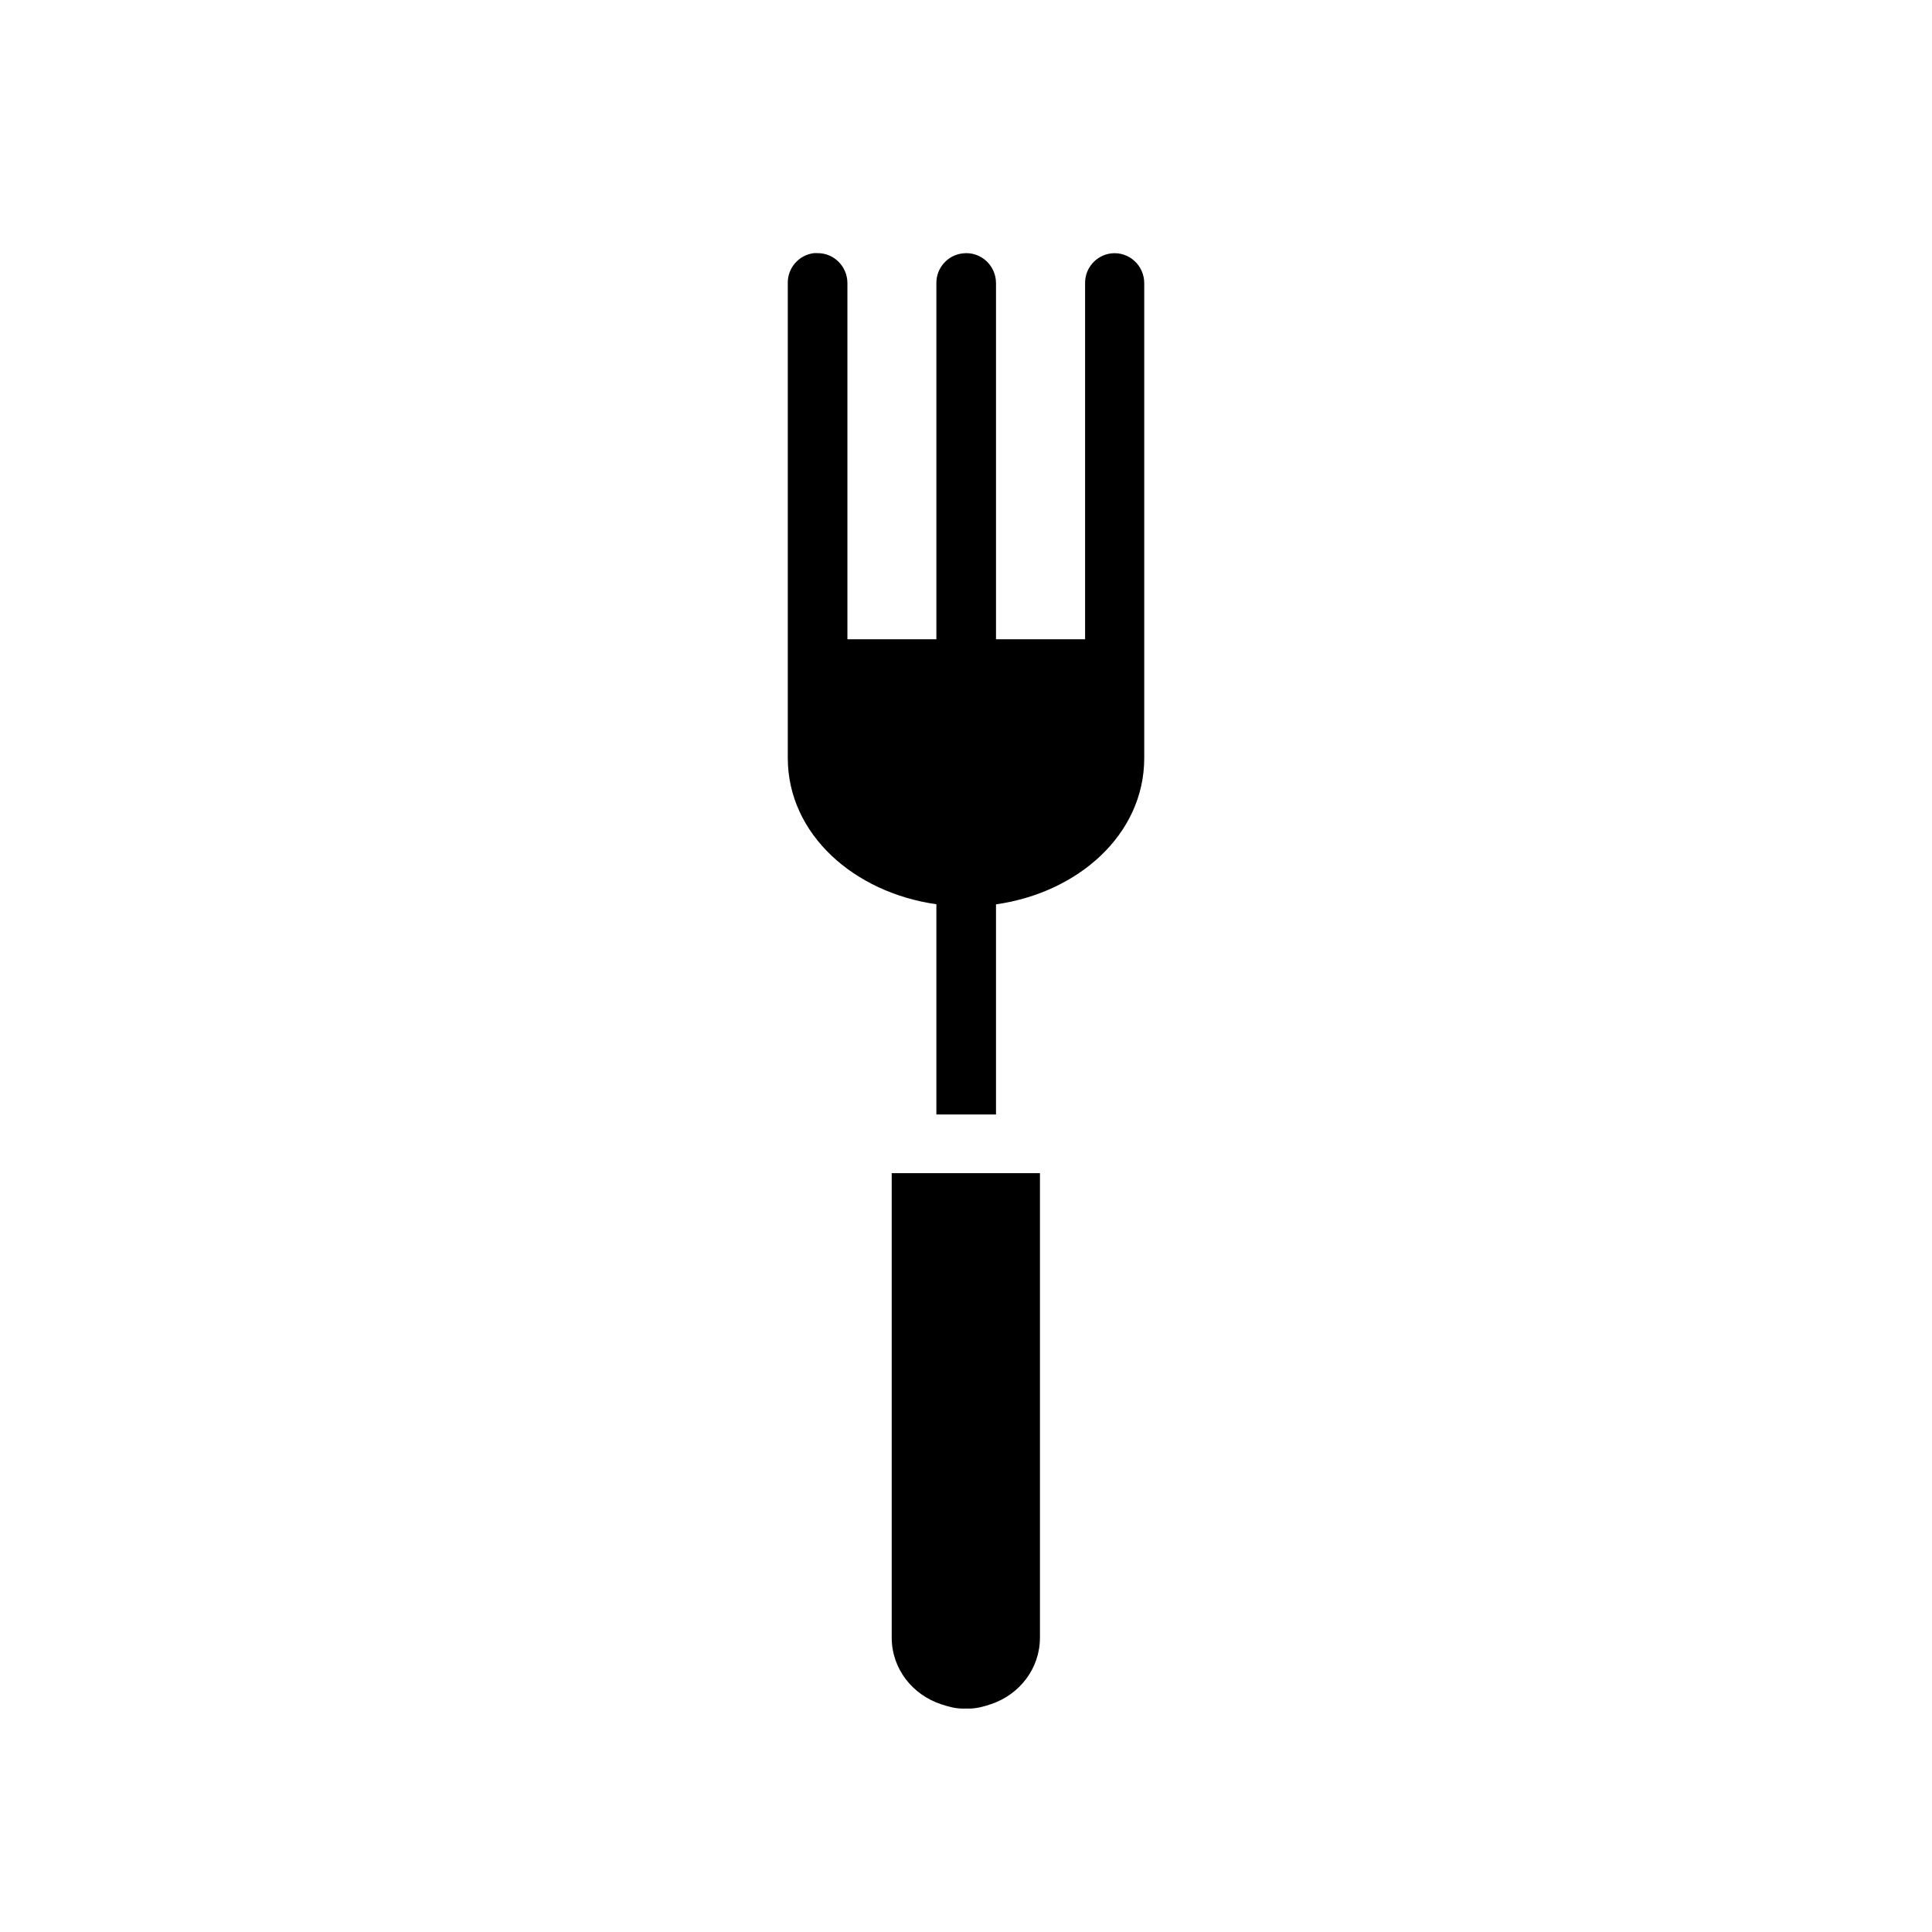
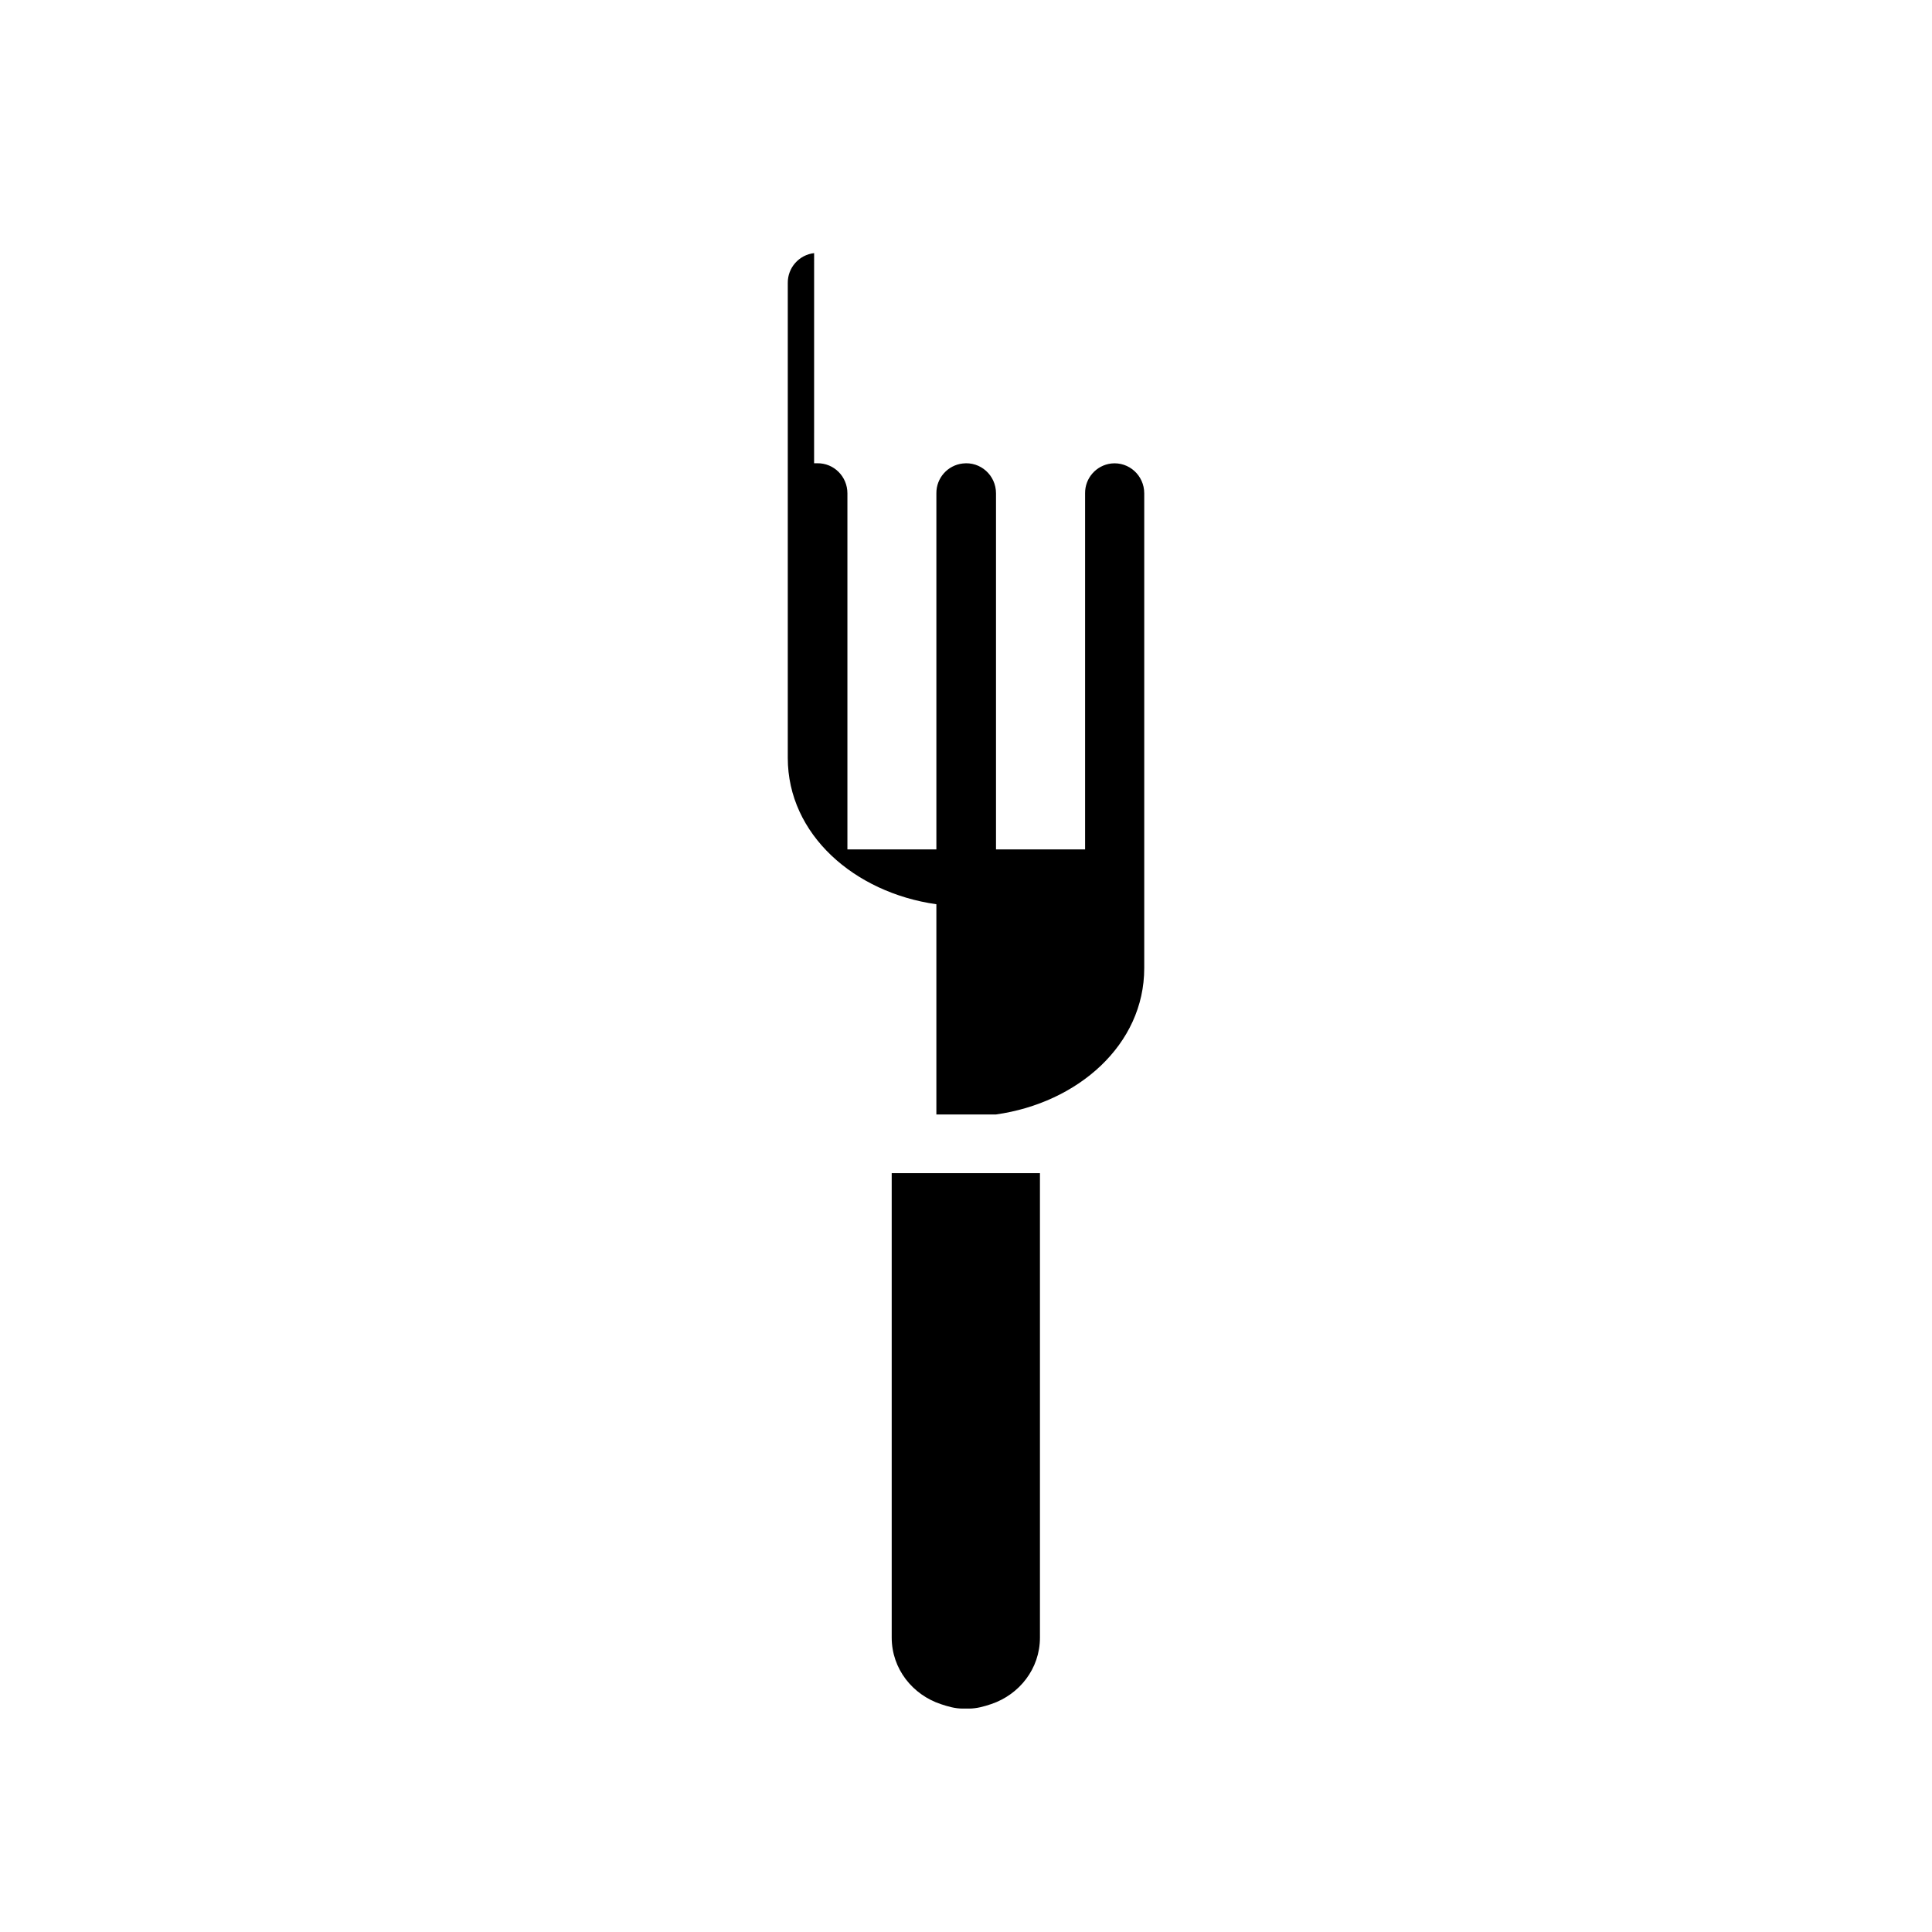
<svg xmlns="http://www.w3.org/2000/svg" fill="#000000" width="800px" height="800px" version="1.1" viewBox="144 144 512 512">
-   <path d="m359.75 211.08c-4.004 0.457-7.019 3.871-6.981 7.902v125.88c0 20.297 17.664 35.699 39.379 38.77v55.711h15.801v-55.684c21.703-3.066 39.285-18.469 39.285-38.77v-125.84c0-4.719-4.039-8.418-8.73-7.902-3.996 0.473-6.992 3.883-6.945 7.902v94.363h-23.609v-94.363c0-4.758-4.098-8.477-8.824-7.902-4.004 0.457-7.019 3.871-6.977 7.902v94.363h-23.578v-94.363c0-4.43-3.562-8.031-7.992-7.965-0.285-0.016-0.551-0.016-0.836 0zm20.562 243.82v123.08c0 8.312 5.559 15.176 13.066 17.648 1.844 0.613 3.703 1.164 5.746 1.164h1.66c2.09 0 4.019-0.566 5.902-1.195 7.441-2.512 12.91-9.352 12.91-17.621v-123.08z" fill-rule="evenodd" />
+   <path d="m359.75 211.08c-4.004 0.457-7.019 3.871-6.981 7.902v125.88c0 20.297 17.664 35.699 39.379 38.77v55.711h15.801c21.703-3.066 39.285-18.469 39.285-38.77v-125.84c0-4.719-4.039-8.418-8.73-7.902-3.996 0.473-6.992 3.883-6.945 7.902v94.363h-23.609v-94.363c0-4.758-4.098-8.477-8.824-7.902-4.004 0.457-7.019 3.871-6.977 7.902v94.363h-23.578v-94.363c0-4.43-3.562-8.031-7.992-7.965-0.285-0.016-0.551-0.016-0.836 0zm20.562 243.82v123.08c0 8.312 5.559 15.176 13.066 17.648 1.844 0.613 3.703 1.164 5.746 1.164h1.66c2.09 0 4.019-0.566 5.902-1.195 7.441-2.512 12.91-9.352 12.91-17.621v-123.08z" fill-rule="evenodd" />
</svg>